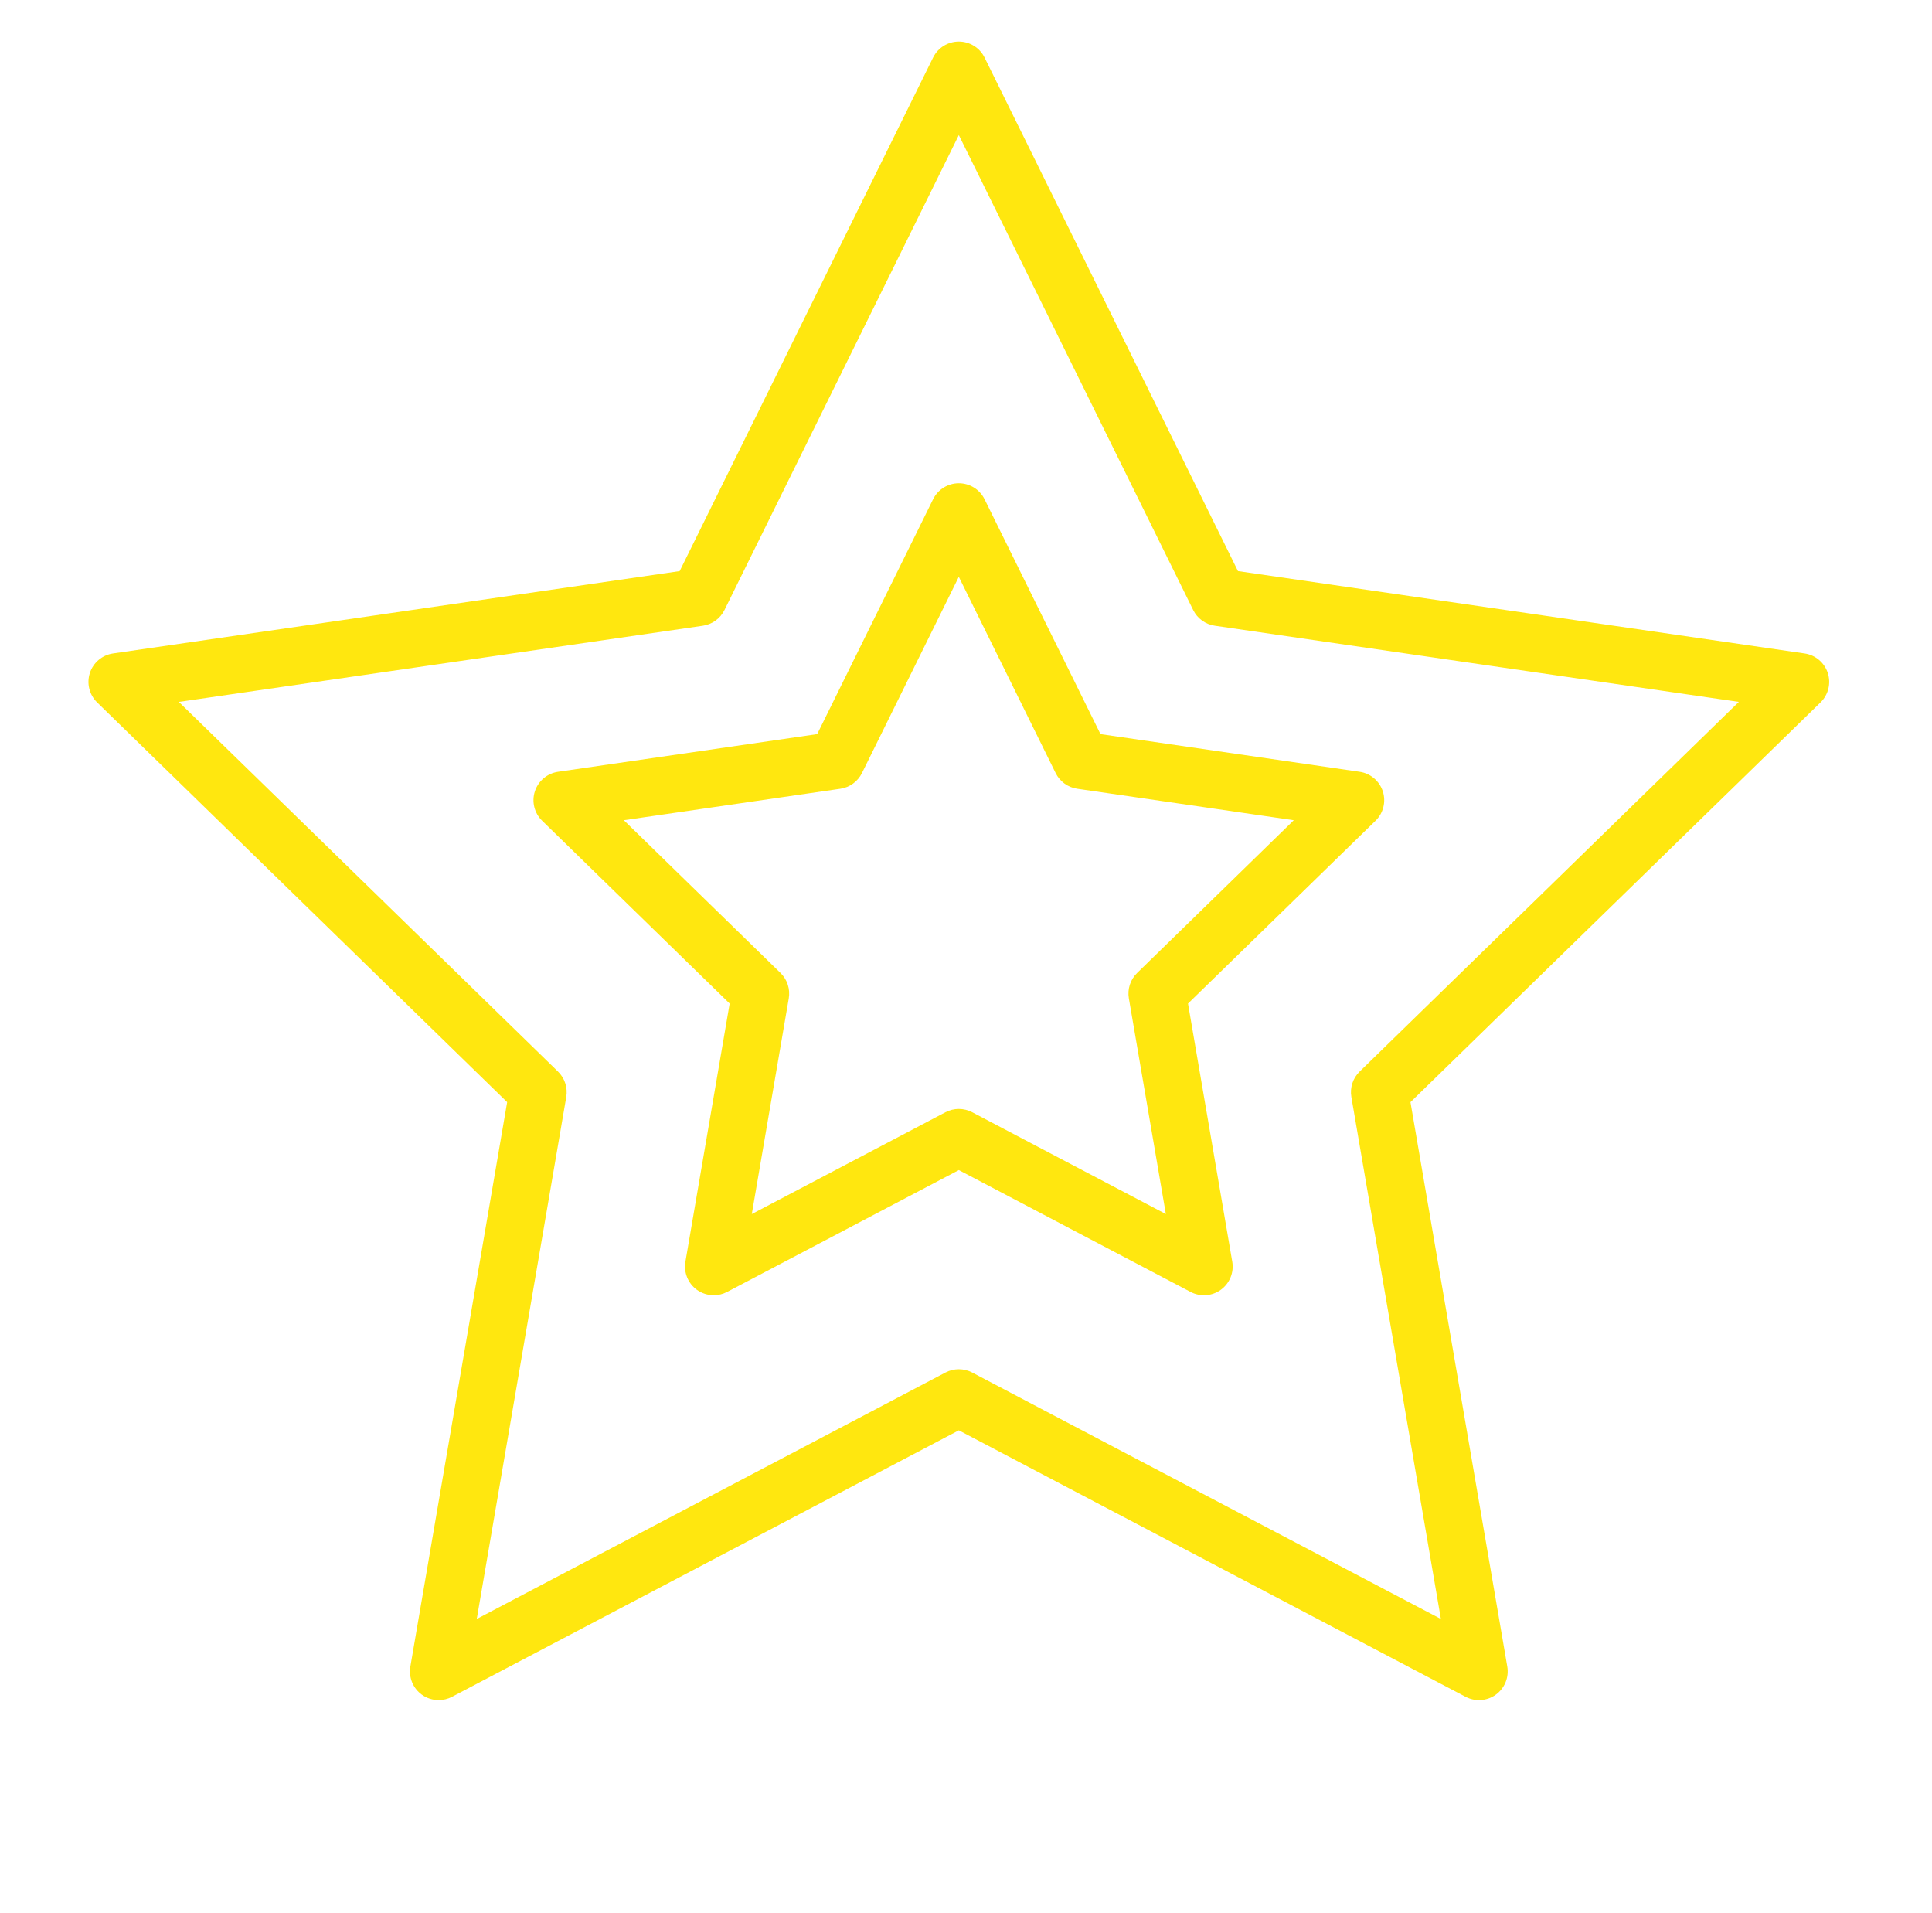
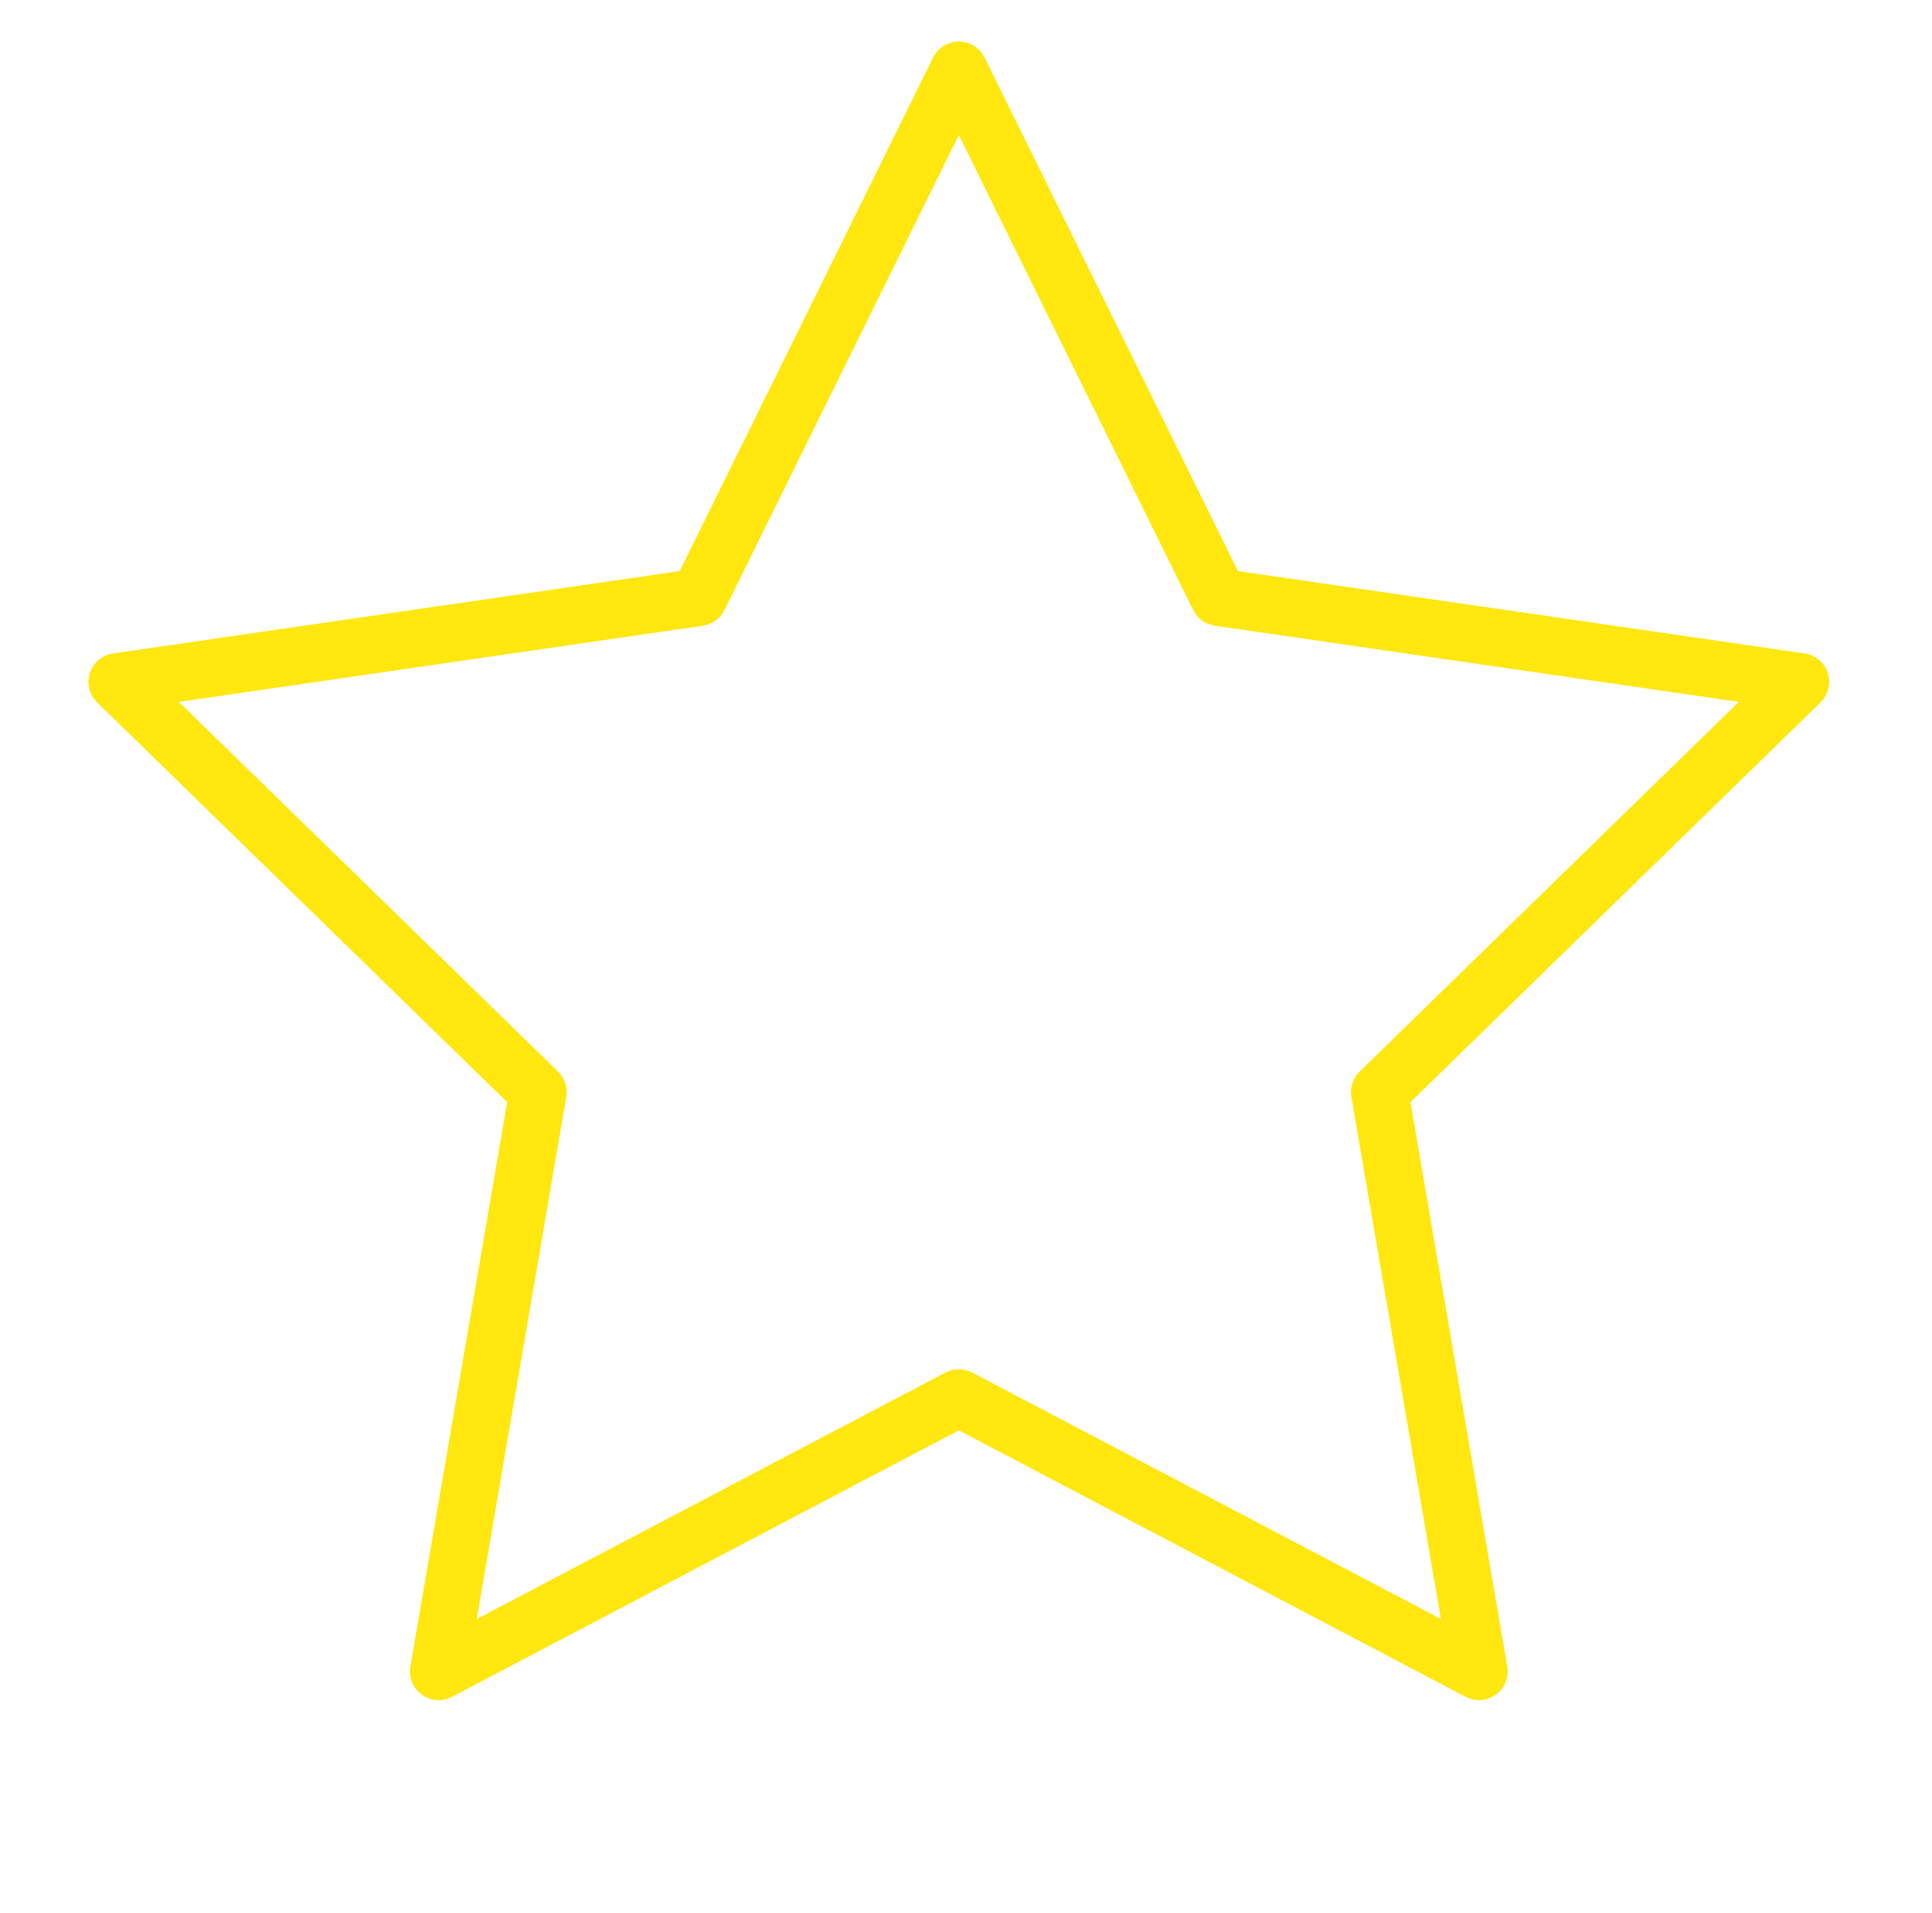
<svg xmlns="http://www.w3.org/2000/svg" width="101" height="100" viewBox="0 0 101 100" fill="none">
  <path d="M95.552 35.176C95.375 34.633 94.906 34.237 94.341 34.155L64.718 29.85L51.47 3.007C51.218 2.495 50.696 2.171 50.125 2.171C49.554 2.171 49.033 2.495 48.78 3.007L35.532 29.85L5.909 34.155C5.344 34.237 4.875 34.633 4.698 35.176C4.522 35.719 4.669 36.315 5.078 36.714L26.513 57.608L21.453 87.11C21.357 87.673 21.588 88.242 22.05 88.578C22.312 88.767 22.621 88.864 22.932 88.864C23.171 88.864 23.411 88.807 23.63 88.692L50.125 74.762L76.62 88.692C77.125 88.958 77.737 88.914 78.2 88.578C78.662 88.242 78.893 87.674 78.797 87.11L73.736 57.608L95.172 36.714C95.581 36.315 95.729 35.719 95.552 35.176ZM71.078 56.01C70.724 56.355 70.563 56.851 70.646 57.338L75.326 84.622L50.823 71.74C50.386 71.511 49.865 71.511 49.427 71.74L24.924 84.622L29.603 57.338C29.686 56.852 29.525 56.355 29.171 56.01L9.349 36.687L36.744 32.706C37.232 32.635 37.655 32.328 37.873 31.886L50.125 7.06L62.377 31.885C62.595 32.327 63.018 32.635 63.506 32.705L90.902 36.686L71.078 56.01Z" fill="#FFE70F" />
-   <path d="M51.47 26.095C51.218 25.583 50.696 25.259 50.125 25.259C49.554 25.259 49.033 25.583 48.78 26.095L42.721 38.371L29.173 40.34C28.608 40.422 28.139 40.818 27.962 41.361C27.786 41.904 27.933 42.5 28.342 42.899L38.145 52.455L35.832 65.947C35.736 66.51 35.967 67.079 36.429 67.415C36.691 67.604 37 67.701 37.311 67.701C37.55 67.701 37.79 67.644 38.009 67.529L50.126 61.159L62.243 67.529C62.748 67.795 63.36 67.751 63.823 67.415C64.285 67.079 64.516 66.511 64.42 65.947L62.106 52.455L71.91 42.899C72.319 42.501 72.466 41.904 72.29 41.361C72.113 40.818 71.644 40.422 71.079 40.34L57.531 38.371L51.47 26.095ZM59.446 50.856C59.092 51.201 58.931 51.697 59.014 52.184L60.948 63.458L50.823 58.135C50.386 57.906 49.864 57.906 49.427 58.135L39.302 63.458L41.235 52.184C41.318 51.698 41.157 51.201 40.803 50.856L32.612 42.872L43.932 41.227C44.42 41.156 44.843 40.849 45.061 40.407L50.124 30.149L55.187 40.407C55.405 40.849 55.828 41.157 56.316 41.227L67.636 42.872L59.446 50.856Z" fill="#FFE70F" />
</svg>